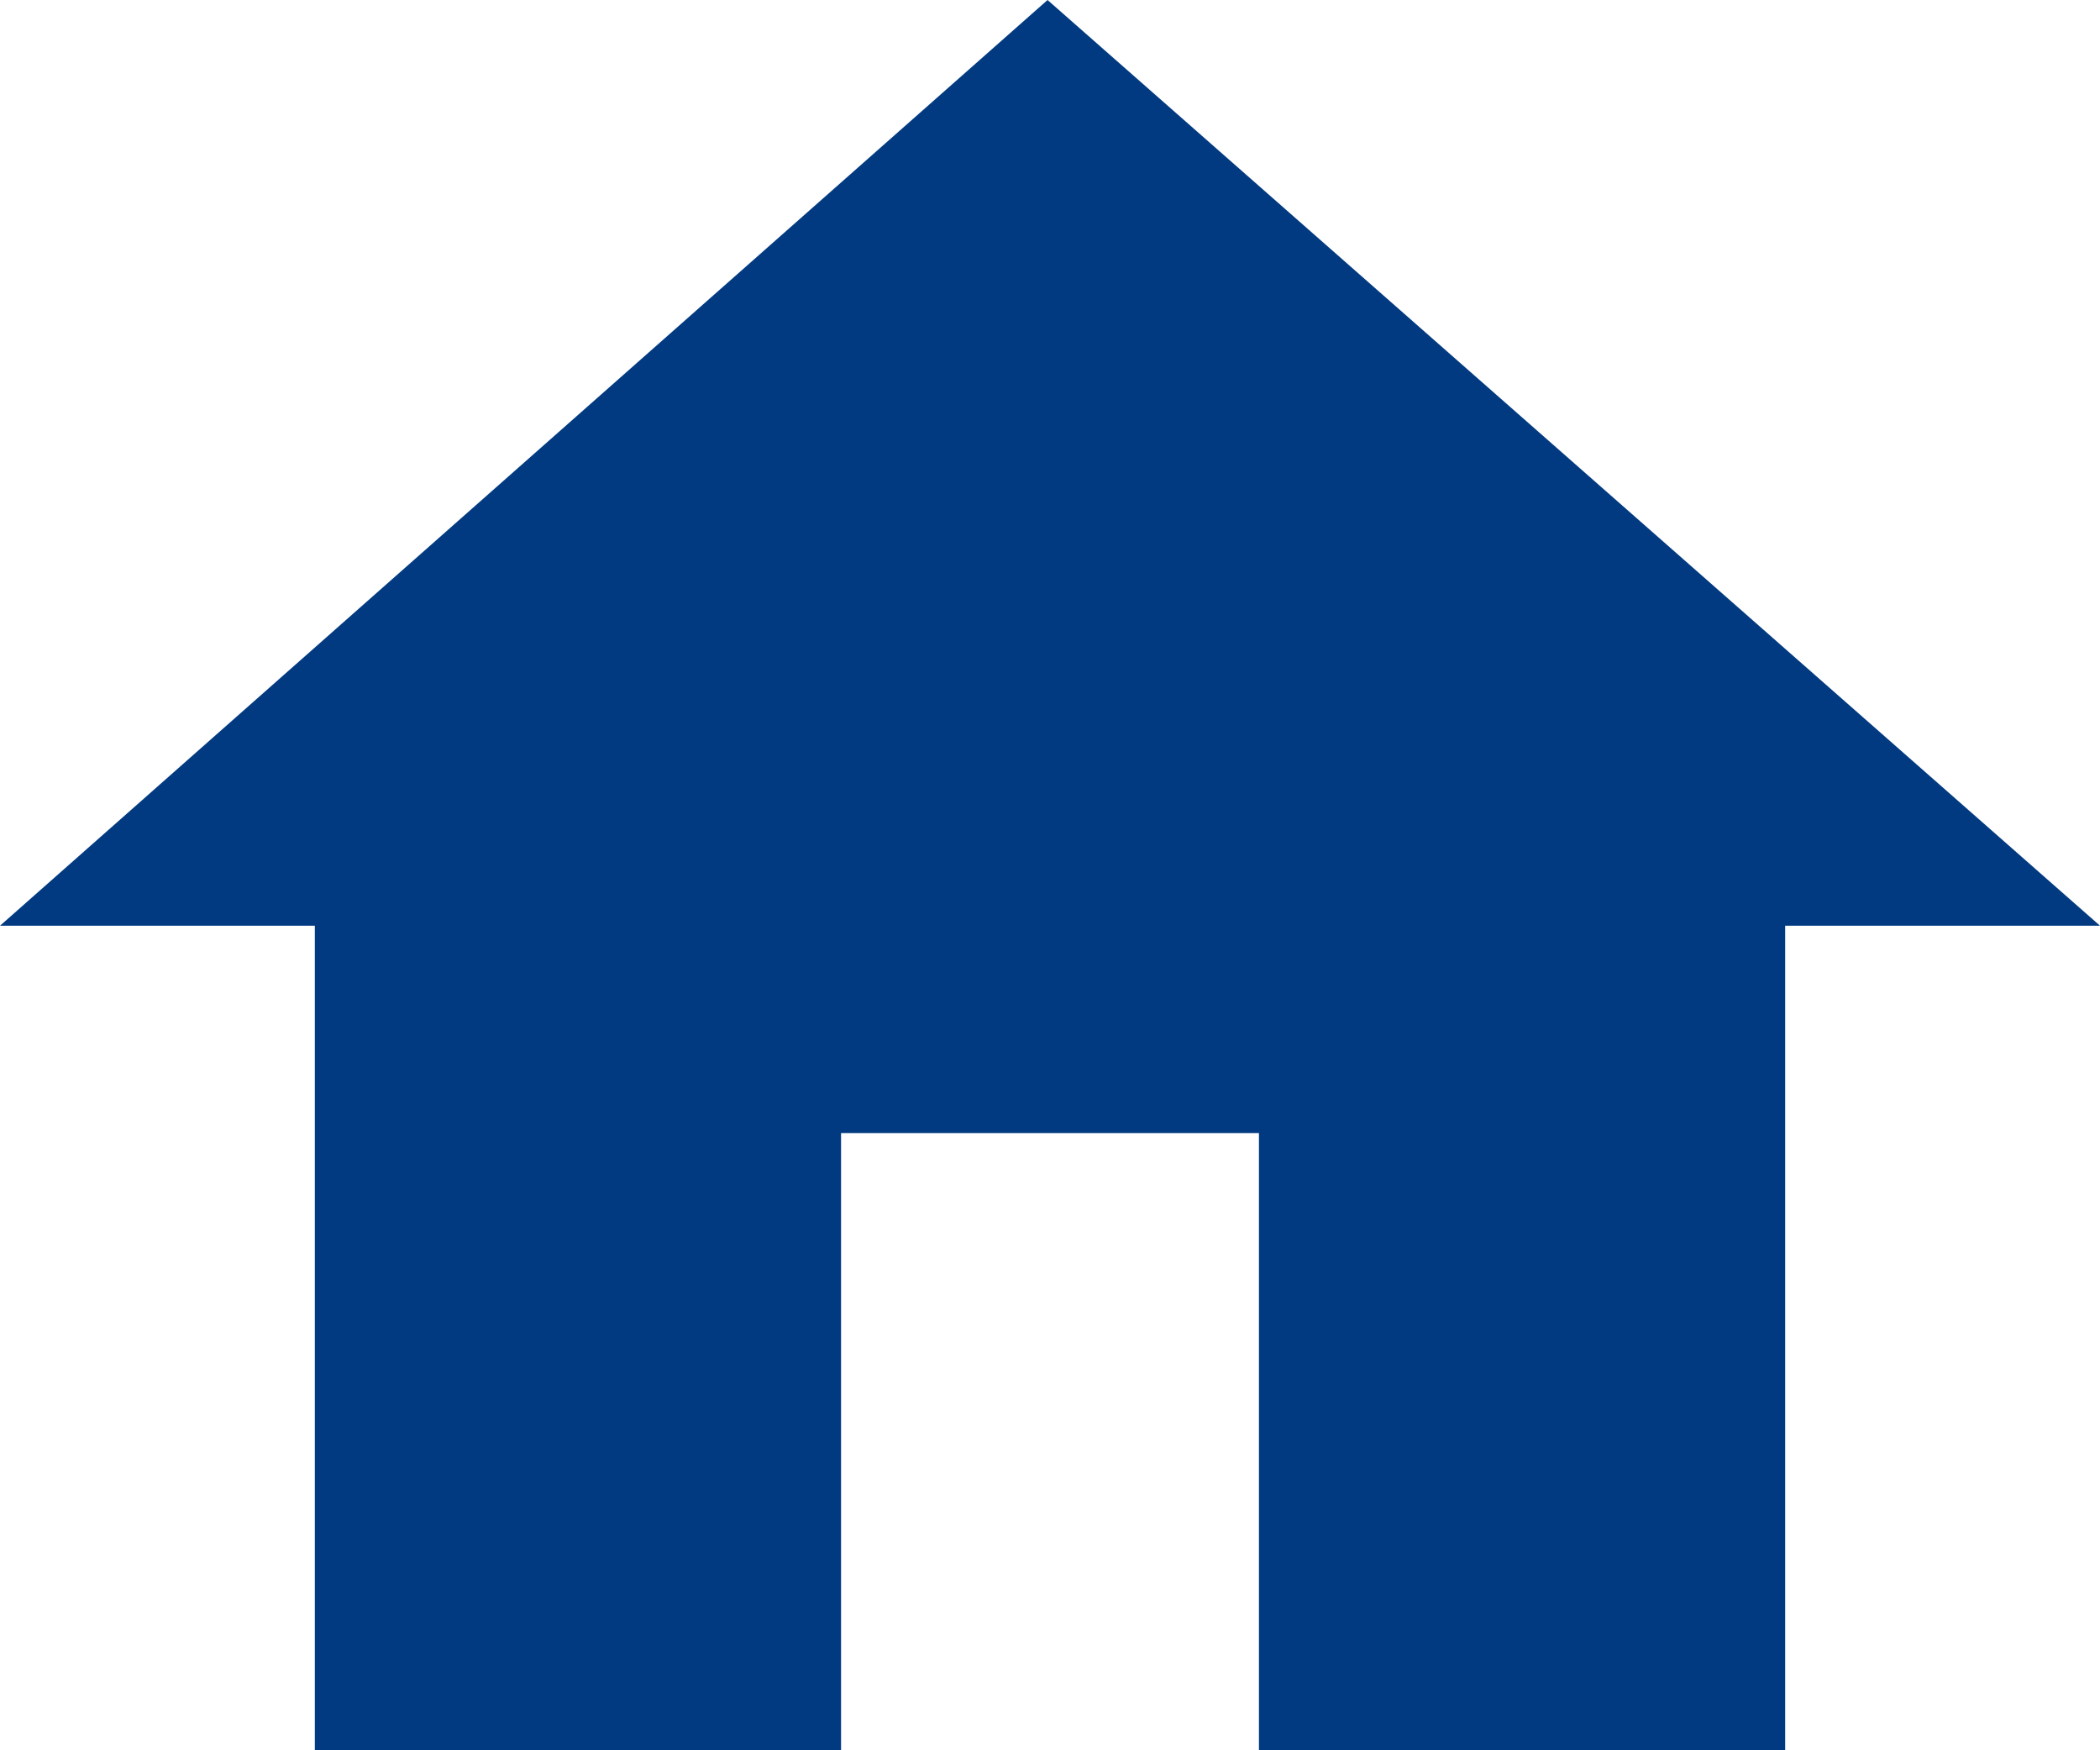
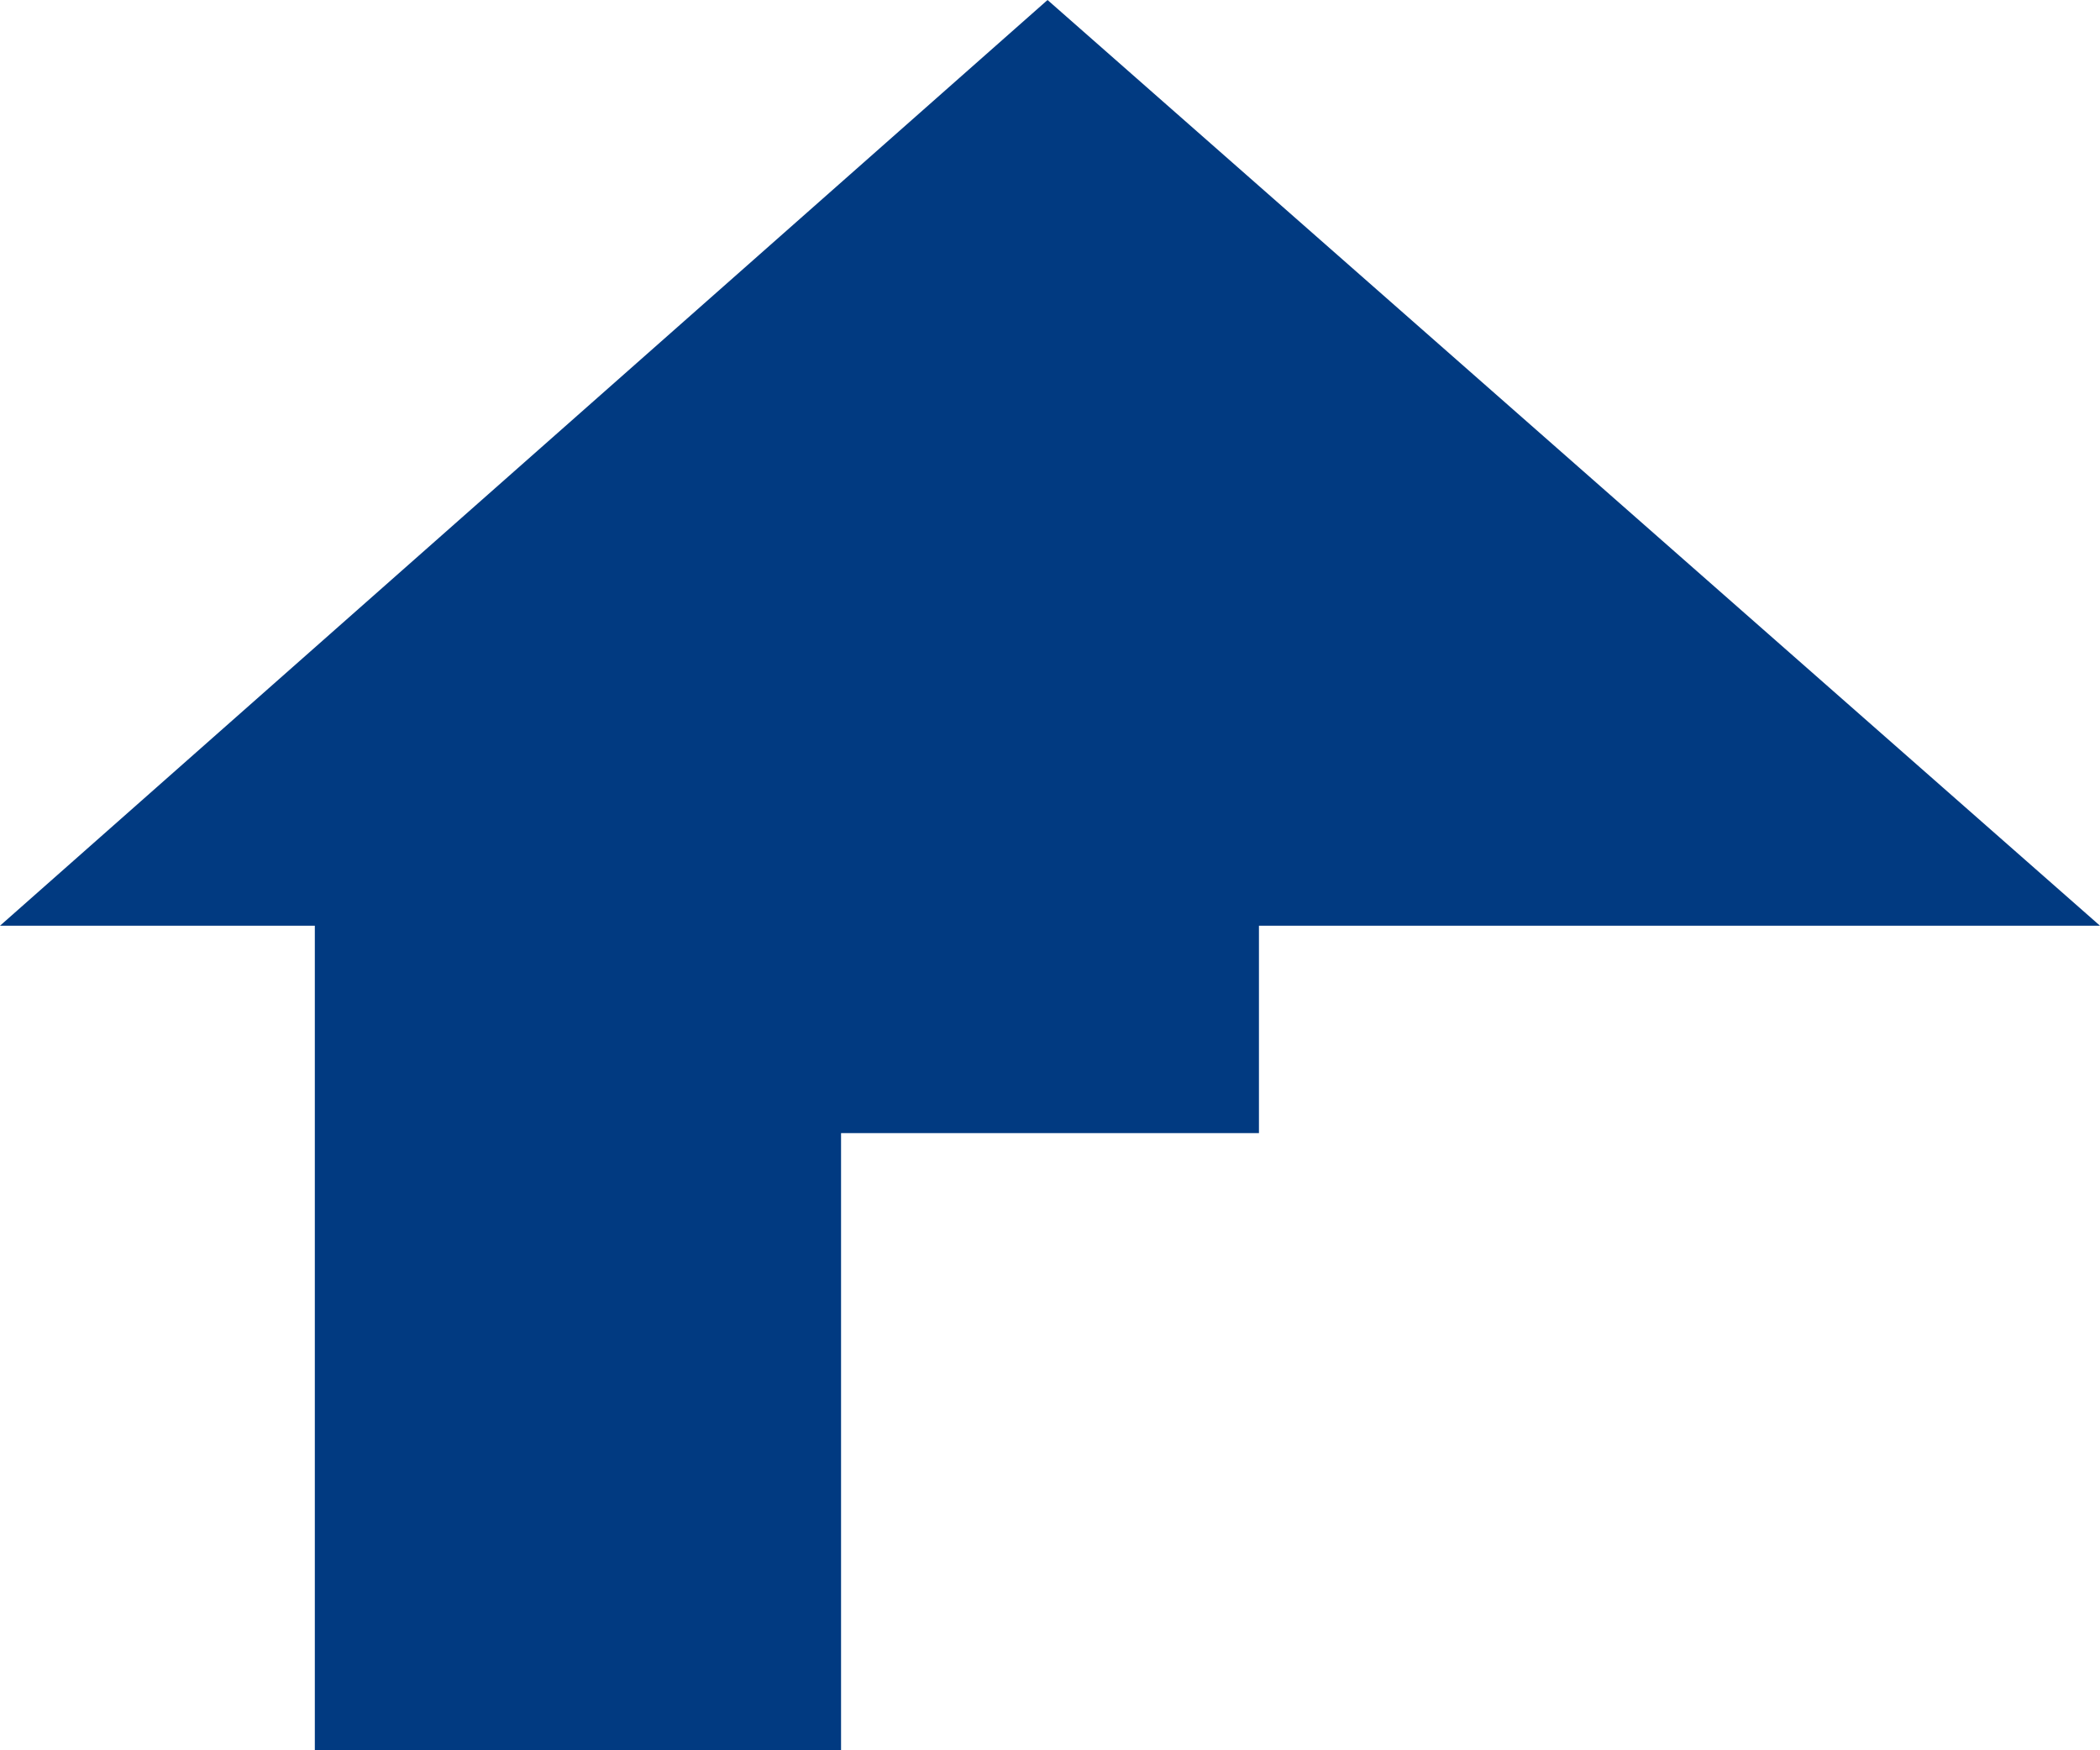
<svg xmlns="http://www.w3.org/2000/svg" width="12" height="10" viewBox="0 0 12 10" fill="none">
-   <path d="M4.806 10H1.799V5.289H0L5.986 0L12 5.289H10.201V10H7.194V6.474H4.806V10Z" fill="#013A81" />
+   <path d="M4.806 10H1.799V5.289H0L5.986 0L12 5.289H10.201H7.194V6.474H4.806V10Z" fill="#013A81" />
</svg>